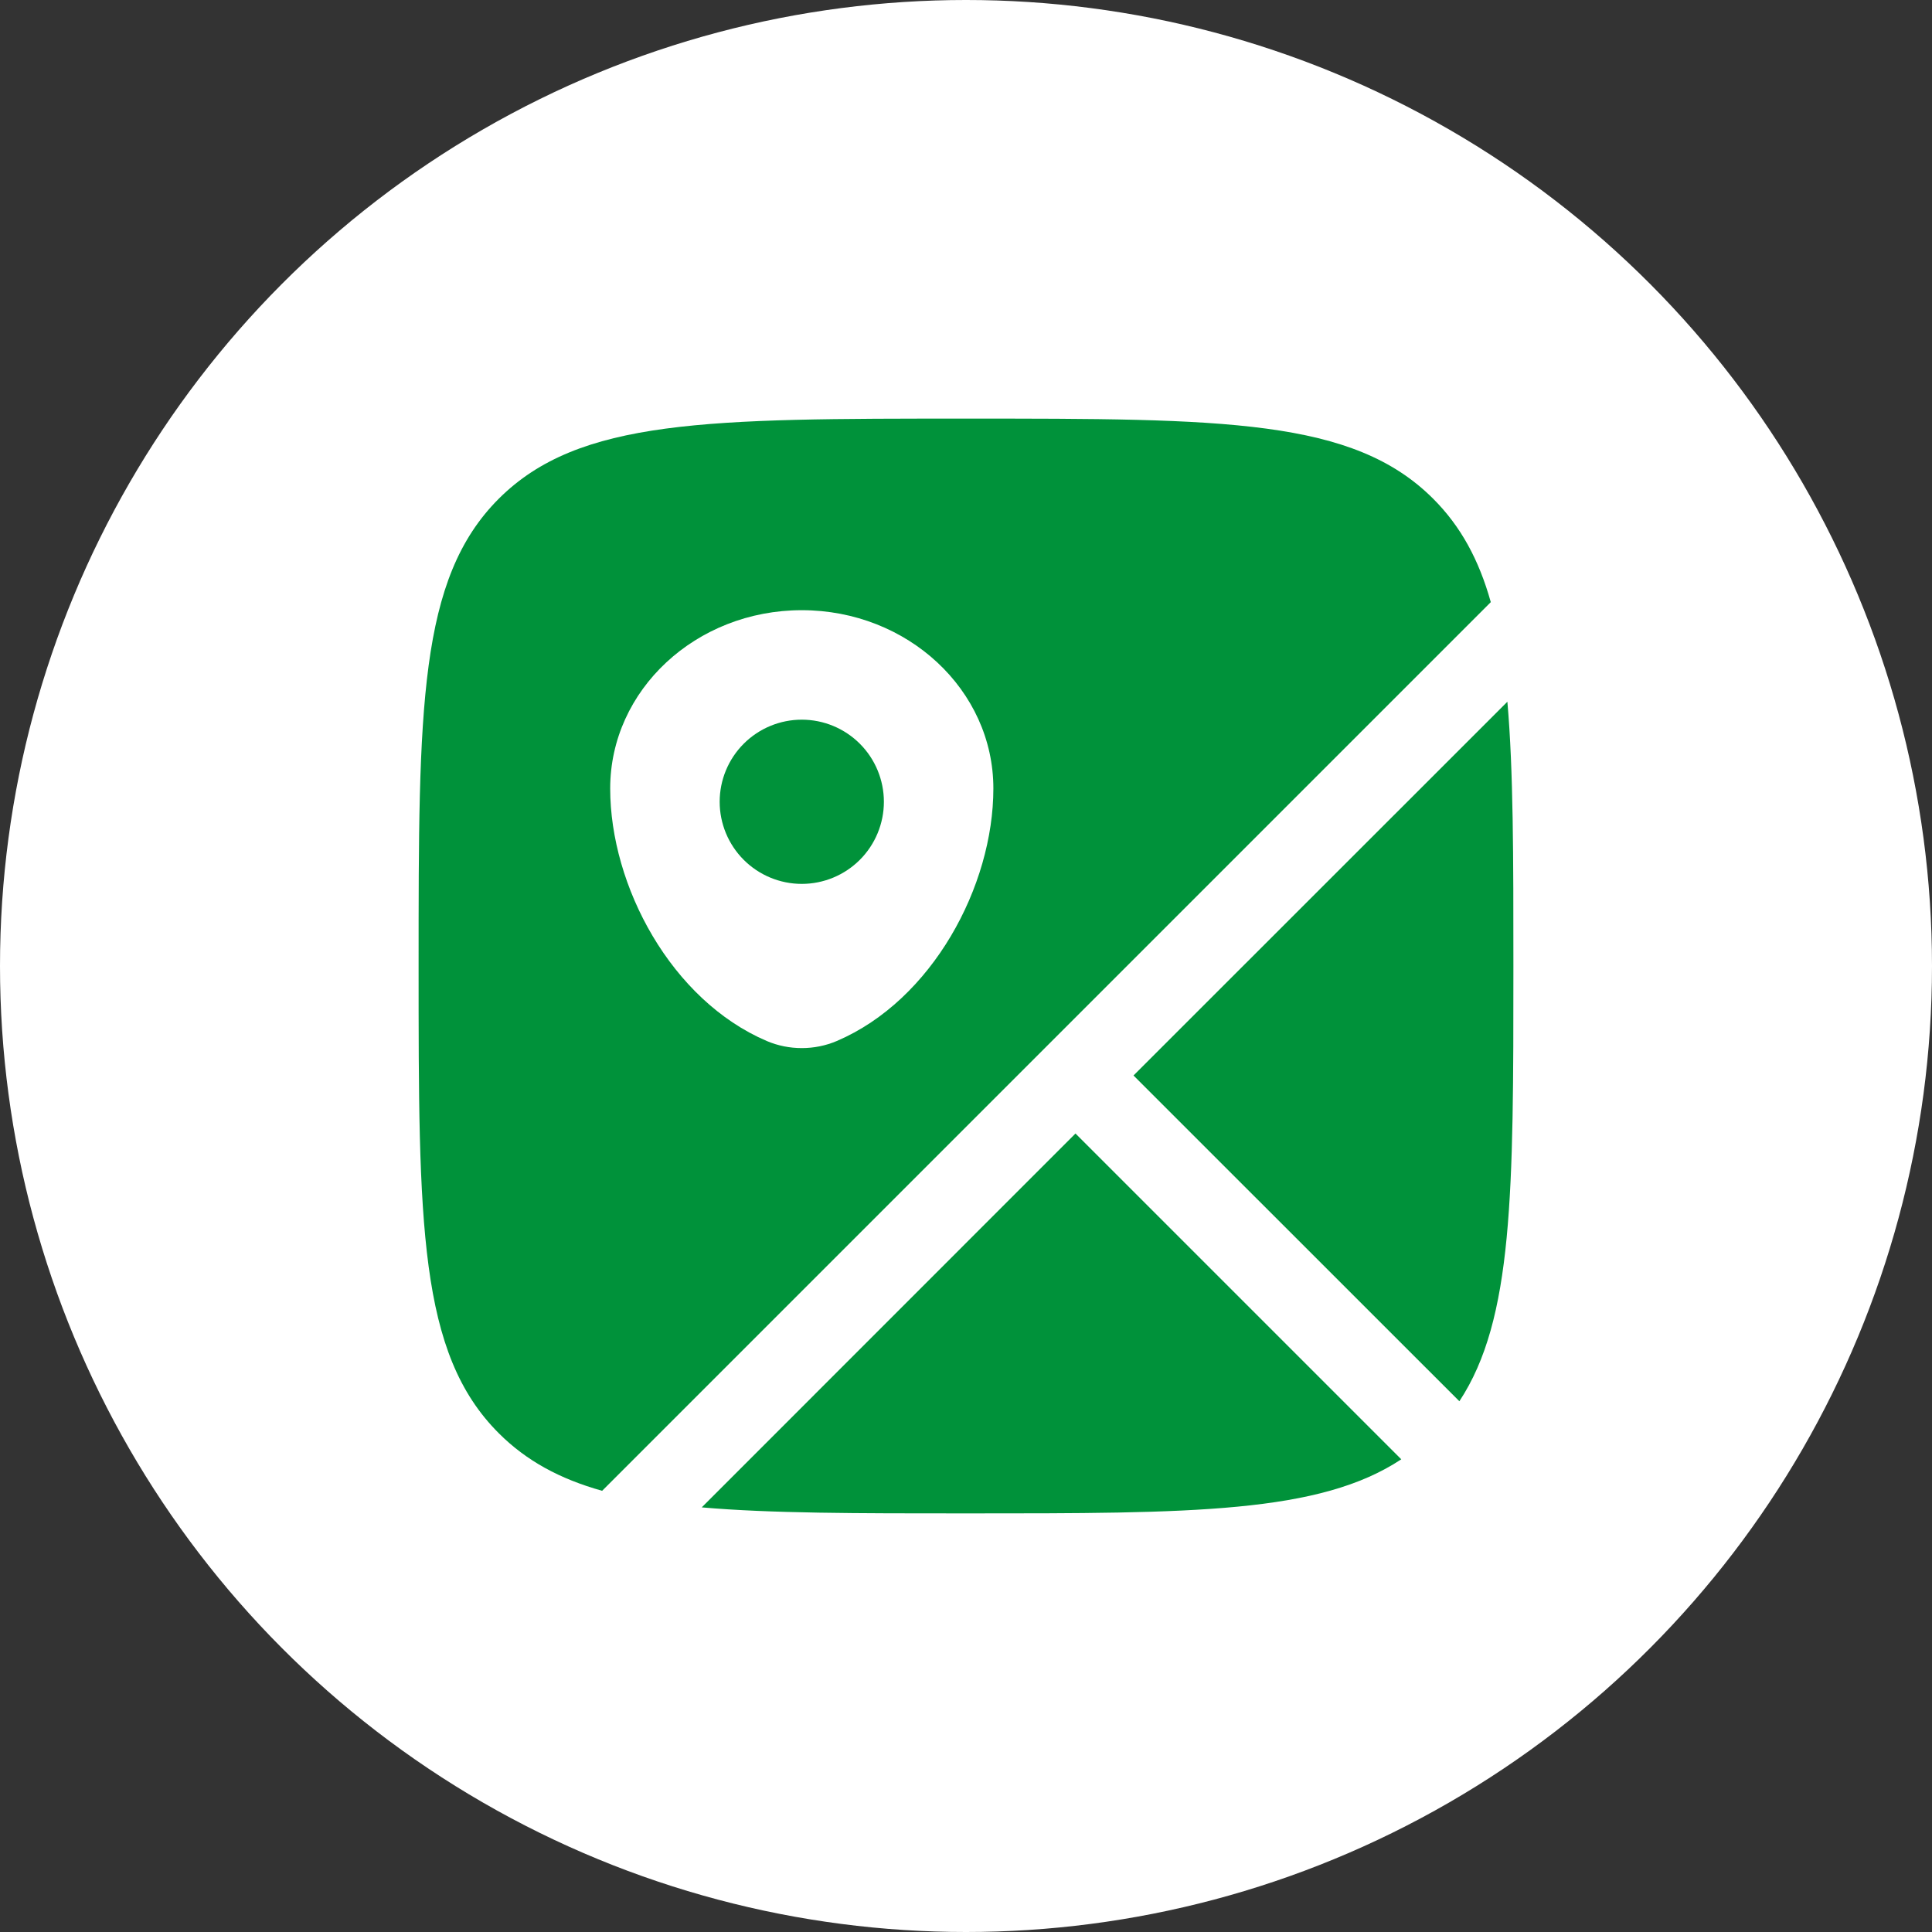
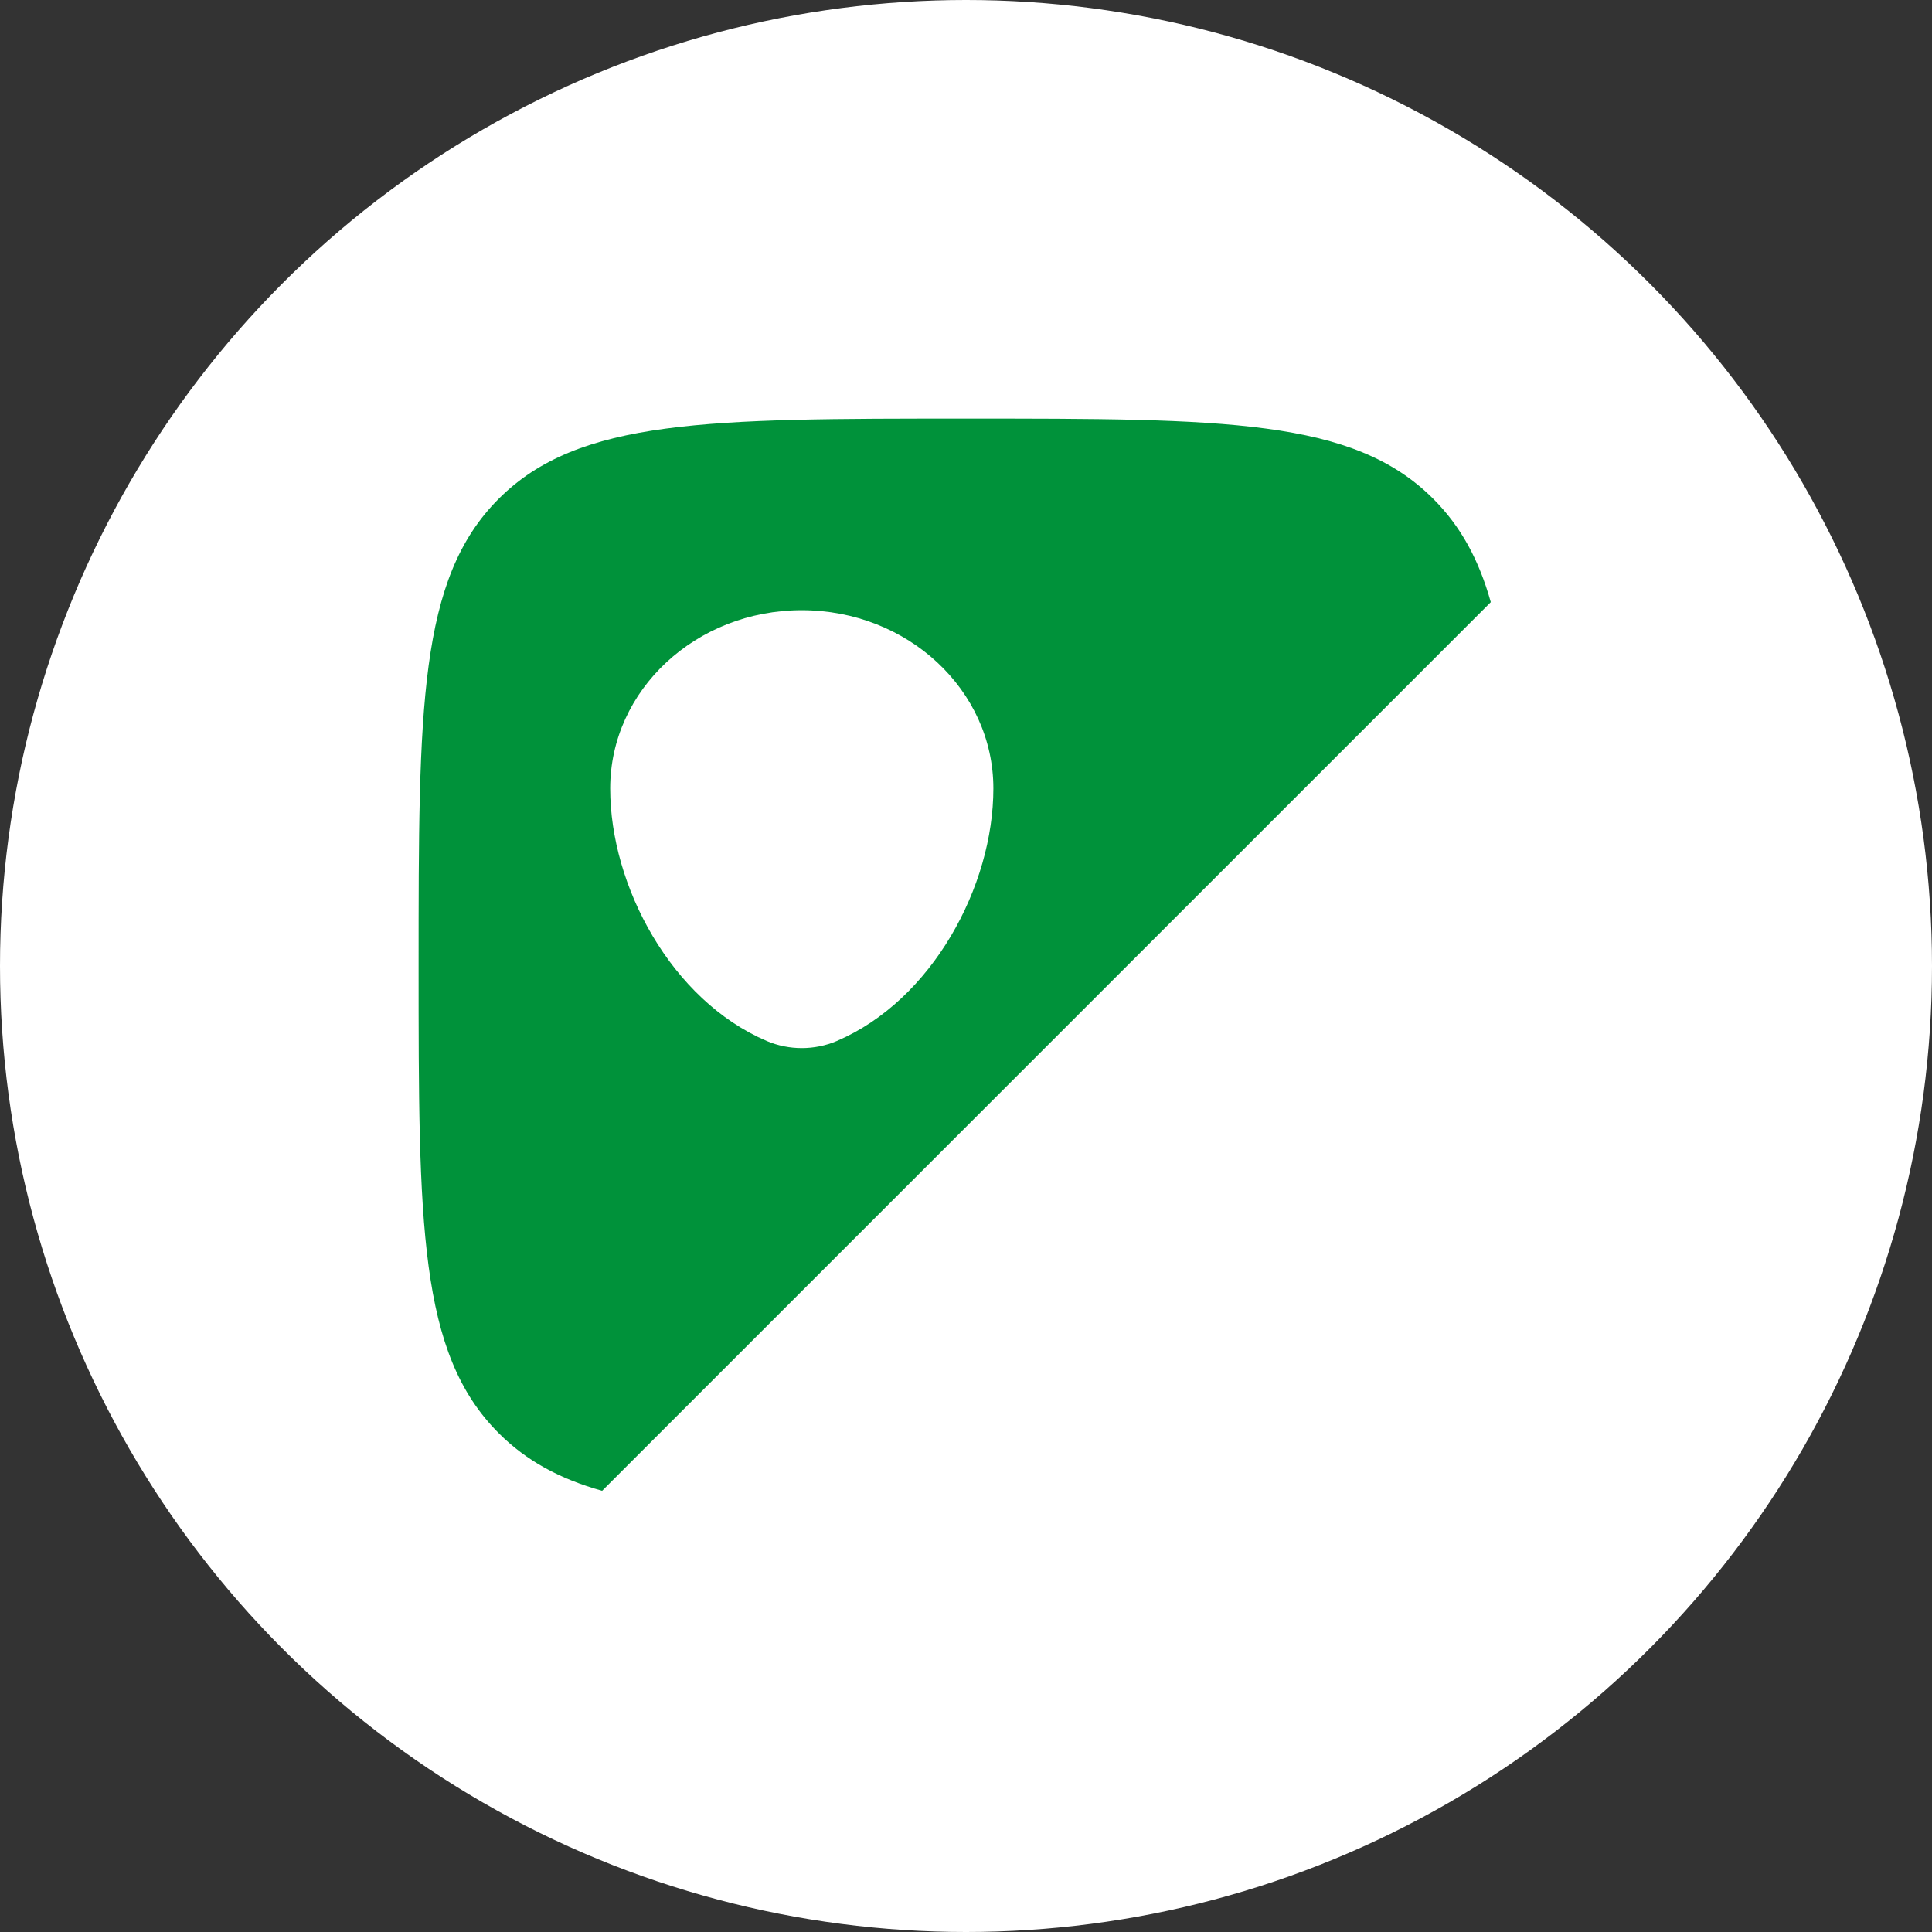
<svg xmlns="http://www.w3.org/2000/svg" width="60" height="60" viewBox="0 0 60 60" fill="none">
  <rect x="0" y="0" width="60" height="60" fill="#333333" stroke="none" />
  <circle cx="30" cy="30" r="30" fill="white" />
-   <path d="M46.813 21.793C47 23.936 47 26.61 47 30C47 37.028 47 40.974 45.322 43.517L35.202 33.4L46.813 21.793ZM43.518 45.32L33.4 35.202L21.793 46.813C23.936 47 26.61 47 30 47C37.028 47 40.975 47 43.518 45.32Z" fill="#00923A" />
  <path fill-rule="evenodd" clip-rule="evenodd" d="M30 13C38.014 13 42.02 13 44.509 15.489C45.366 16.346 45.929 17.383 46.298 18.7L18.7 46.298C17.383 45.929 16.346 45.366 15.489 44.509C13 42.022 13 38.014 13 30C13 21.986 13 17.979 15.489 15.489C17.981 13 21.986 13 30 13ZM18.95 24.487C18.95 27.521 20.849 31.062 23.812 32.329C24.502 32.623 25.298 32.623 25.988 32.329C28.951 31.062 30.85 27.521 30.85 24.487C30.85 21.428 28.186 18.95 24.9 18.95C21.614 18.95 18.95 21.428 18.95 24.487Z" fill="#00923A" />
-   <path d="M27.45 24.9C27.45 25.576 27.181 26.225 26.703 26.703C26.225 27.181 25.576 27.45 24.9 27.45C24.224 27.45 23.575 27.181 23.097 26.703C22.619 26.225 22.35 25.576 22.35 24.9C22.35 24.224 22.619 23.575 23.097 23.097C23.575 22.619 24.224 22.35 24.9 22.35C25.576 22.35 26.225 22.619 26.703 23.097C27.181 23.575 27.45 24.224 27.45 24.9Z" fill="#00923A" />
  <script />
</svg>